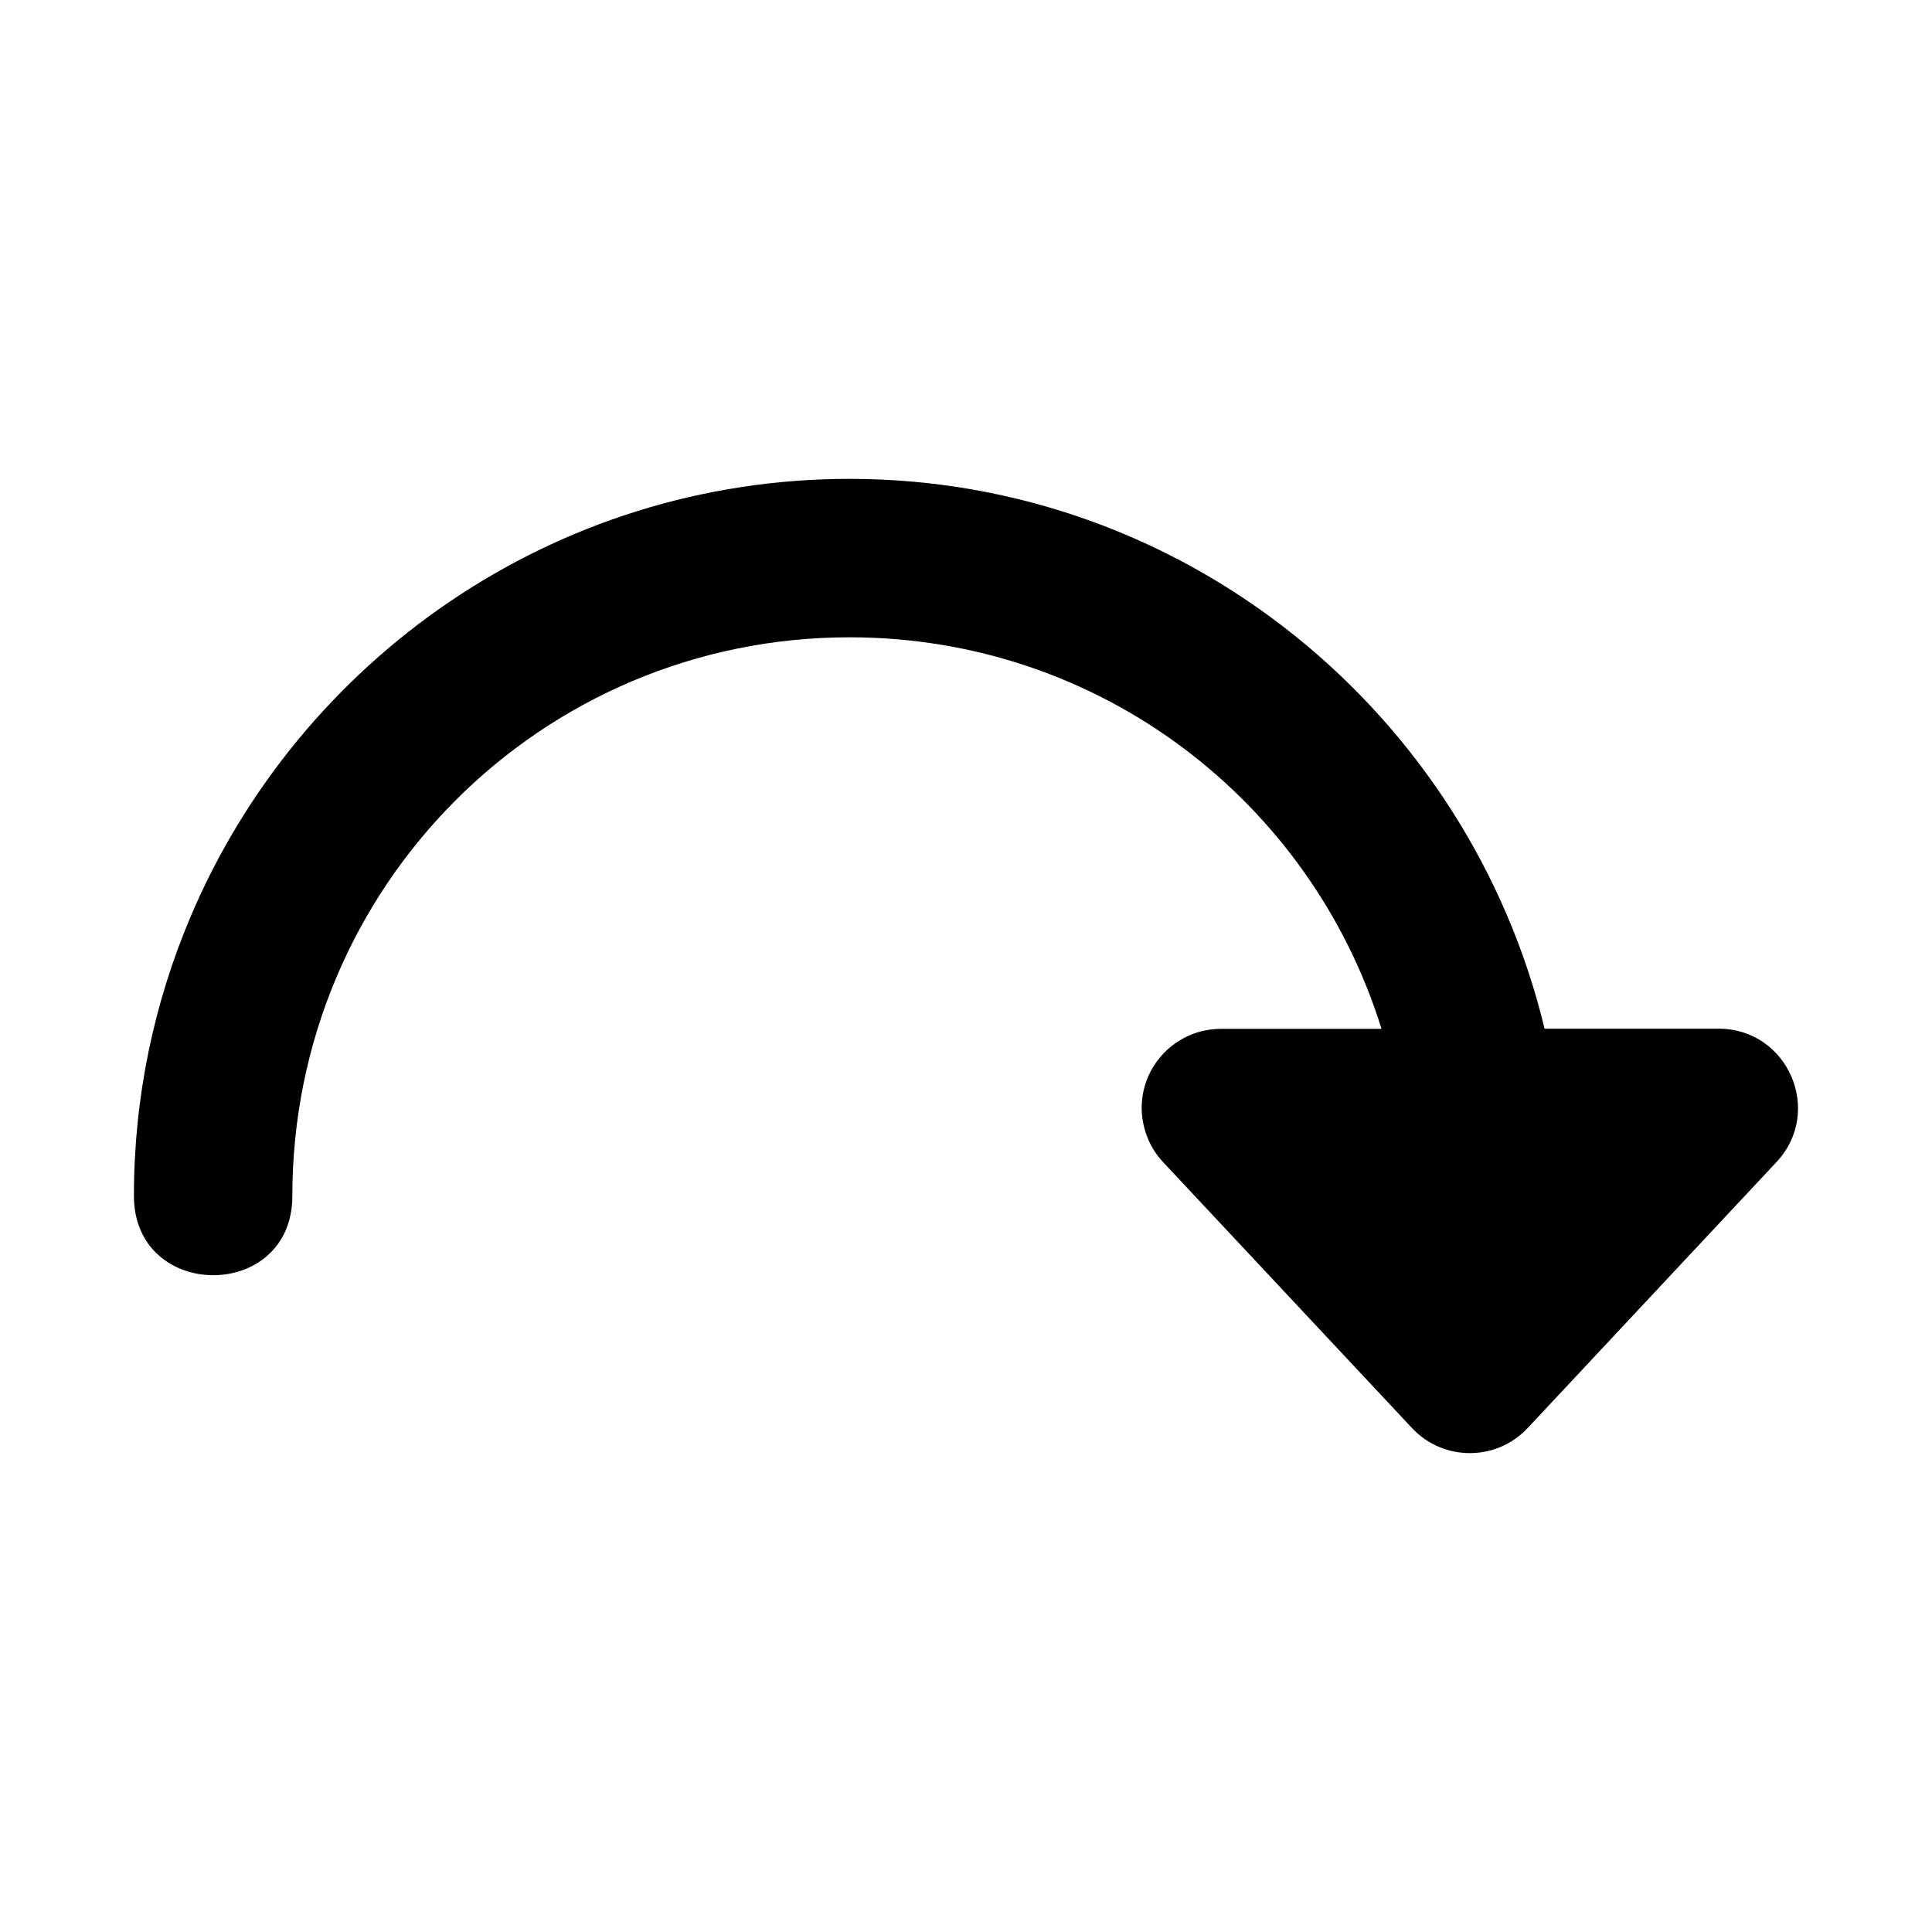
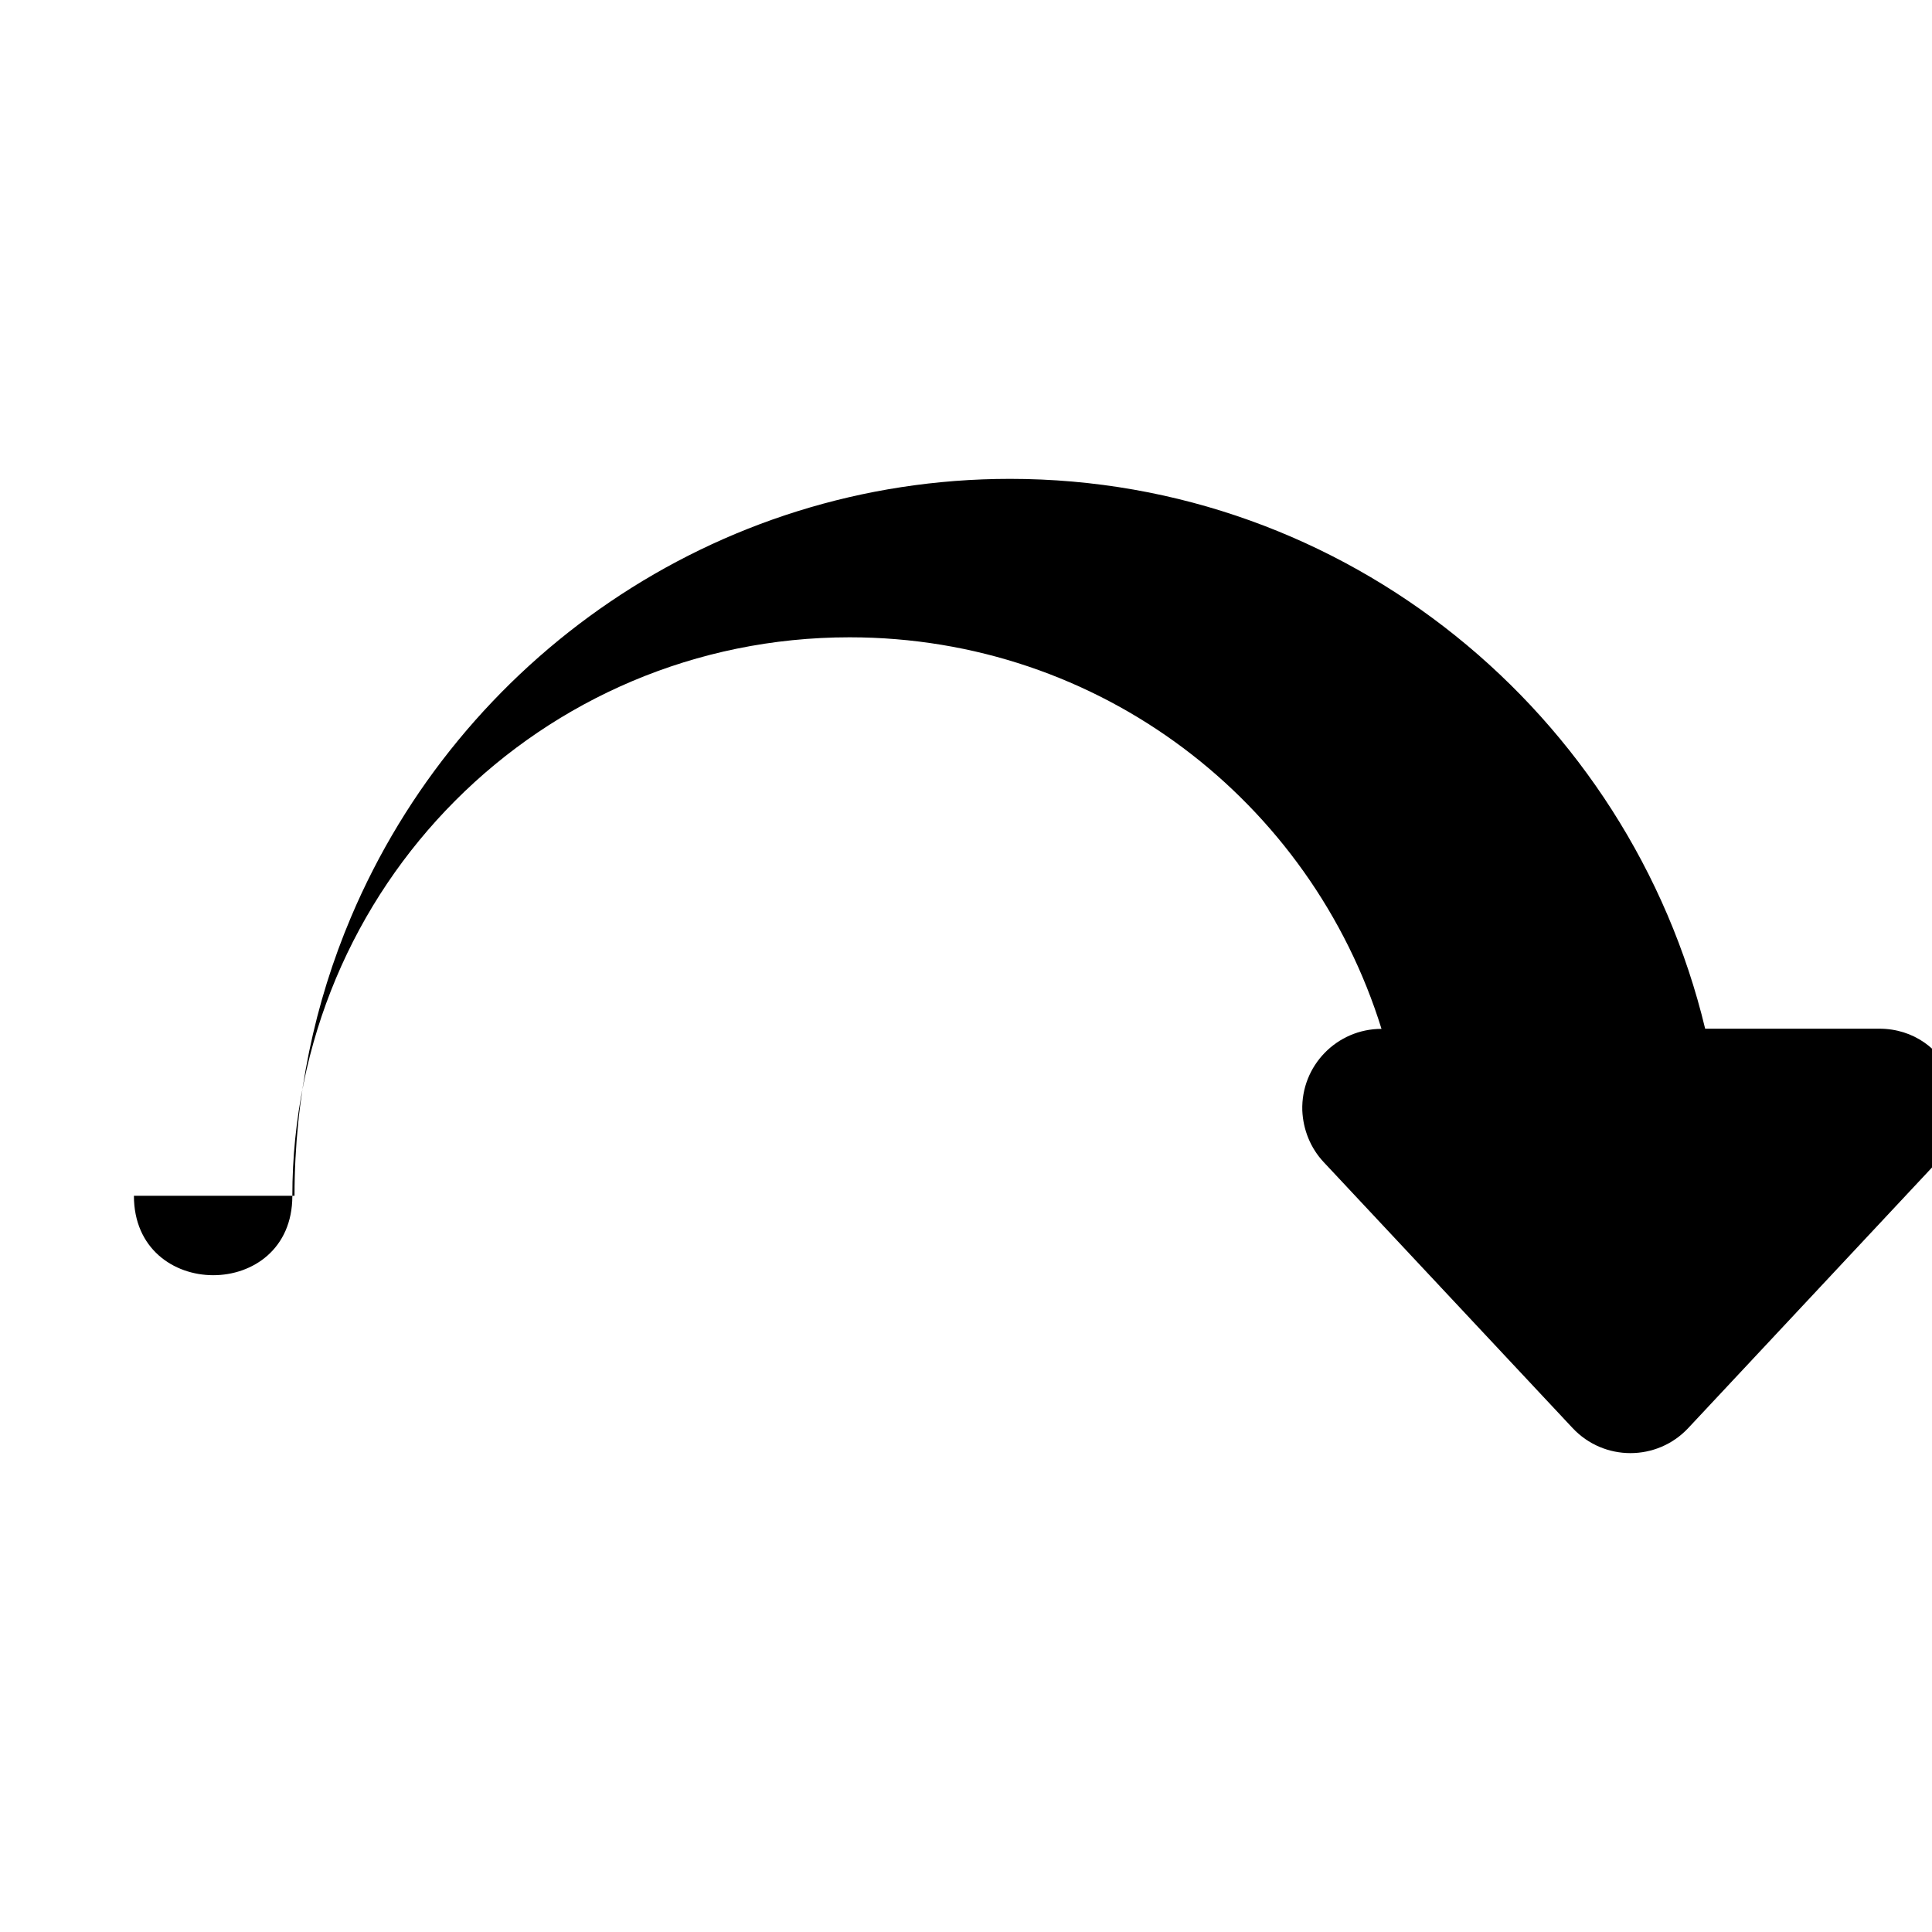
<svg xmlns="http://www.w3.org/2000/svg" fill="#000000" width="800px" height="800px" version="1.1" viewBox="144 144 512 512">
-   <path d="m179.49 460.9c0 28.004 41.957 28.086 41.984 0.082 0-82.016 65.898-148.09 147.68-148.09 66.383 0 122.26 43.527 140.96 103.77h-42.559c-11.836-0.004-21.34 9.773-20.992 21.605 0.211 5.102 2.172 9.969 5.656 13.695l65.969 70.477c8.297 8.871 22.371 8.871 30.668 0l65.93-70.48c12.559-13.414 3.043-35.348-15.336-35.344h-46.125c-20.035-83.363-94.965-145.71-184.21-145.71-78.379 0-145.82 48-174.66 116.15-9.613 22.719-14.969 47.672-14.965 73.84z" />
+   <path d="m179.49 460.9c0 28.004 41.957 28.086 41.984 0.082 0-82.016 65.898-148.09 147.68-148.09 66.383 0 122.26 43.527 140.96 103.77c-11.836-0.004-21.34 9.773-20.992 21.605 0.211 5.102 2.172 9.969 5.656 13.695l65.969 70.477c8.297 8.871 22.371 8.871 30.668 0l65.93-70.48c12.559-13.414 3.043-35.348-15.336-35.344h-46.125c-20.035-83.363-94.965-145.71-184.21-145.71-78.379 0-145.82 48-174.66 116.15-9.613 22.719-14.969 47.672-14.965 73.84z" />
</svg>